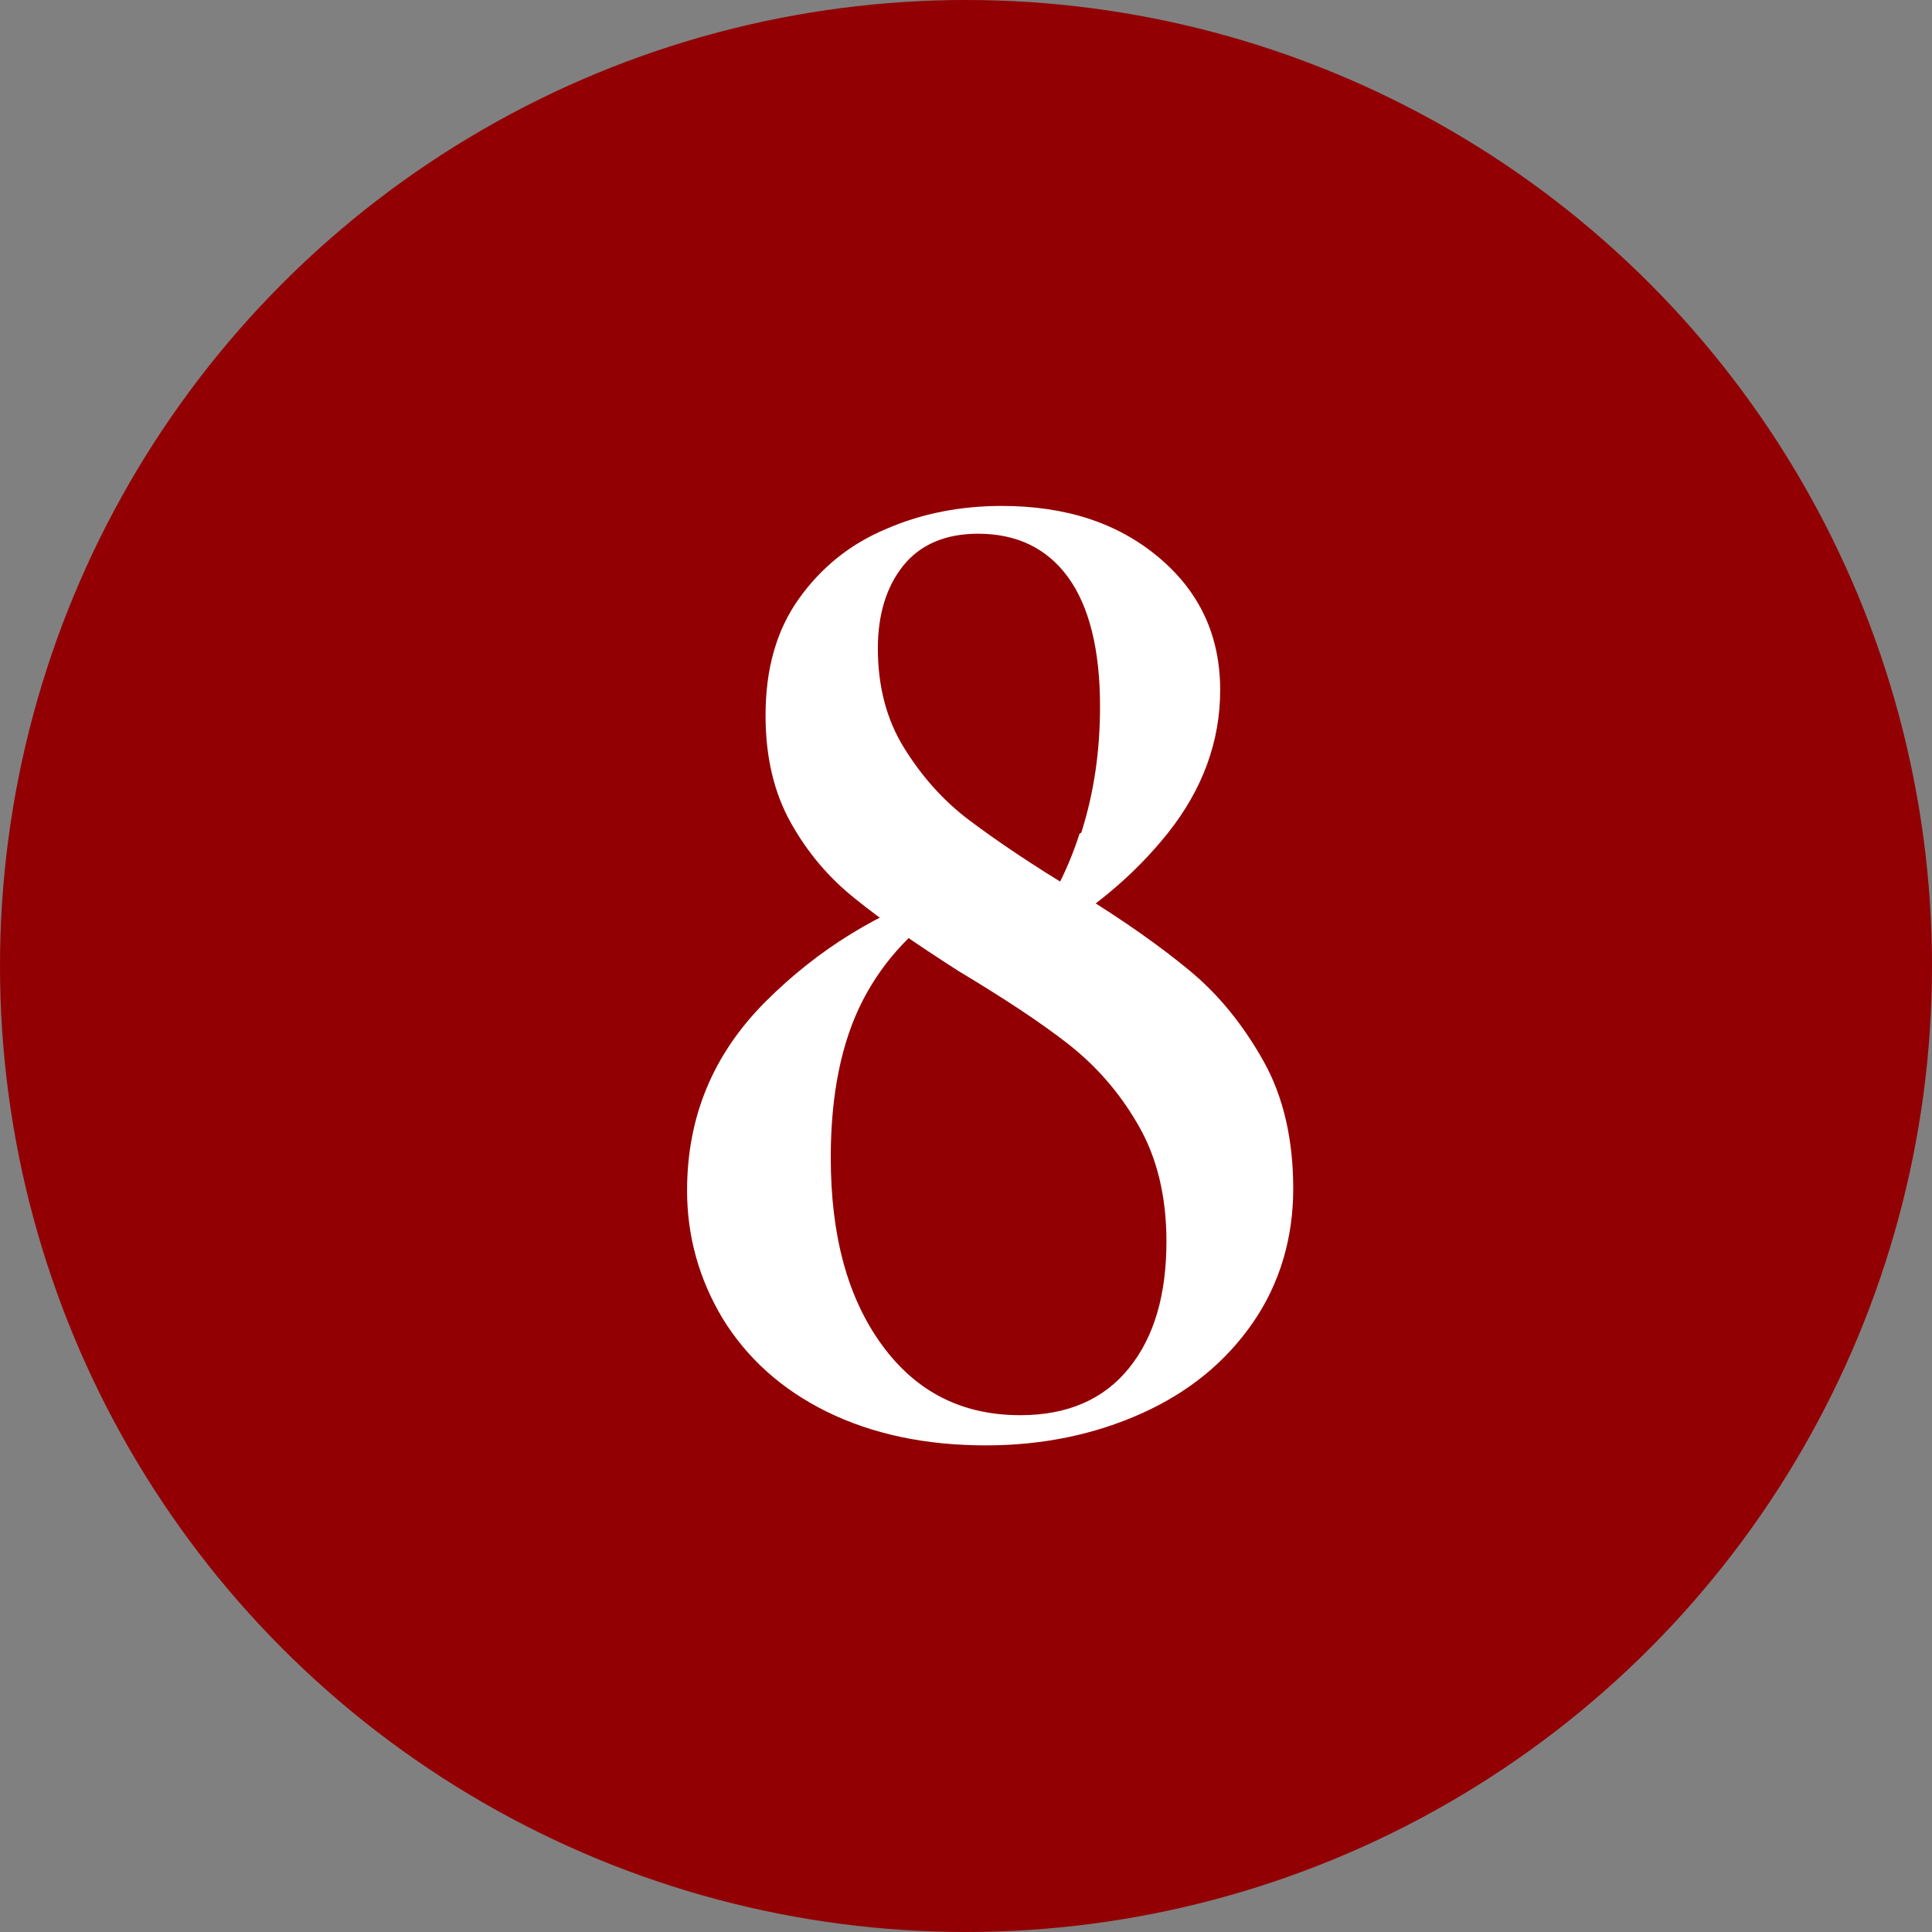
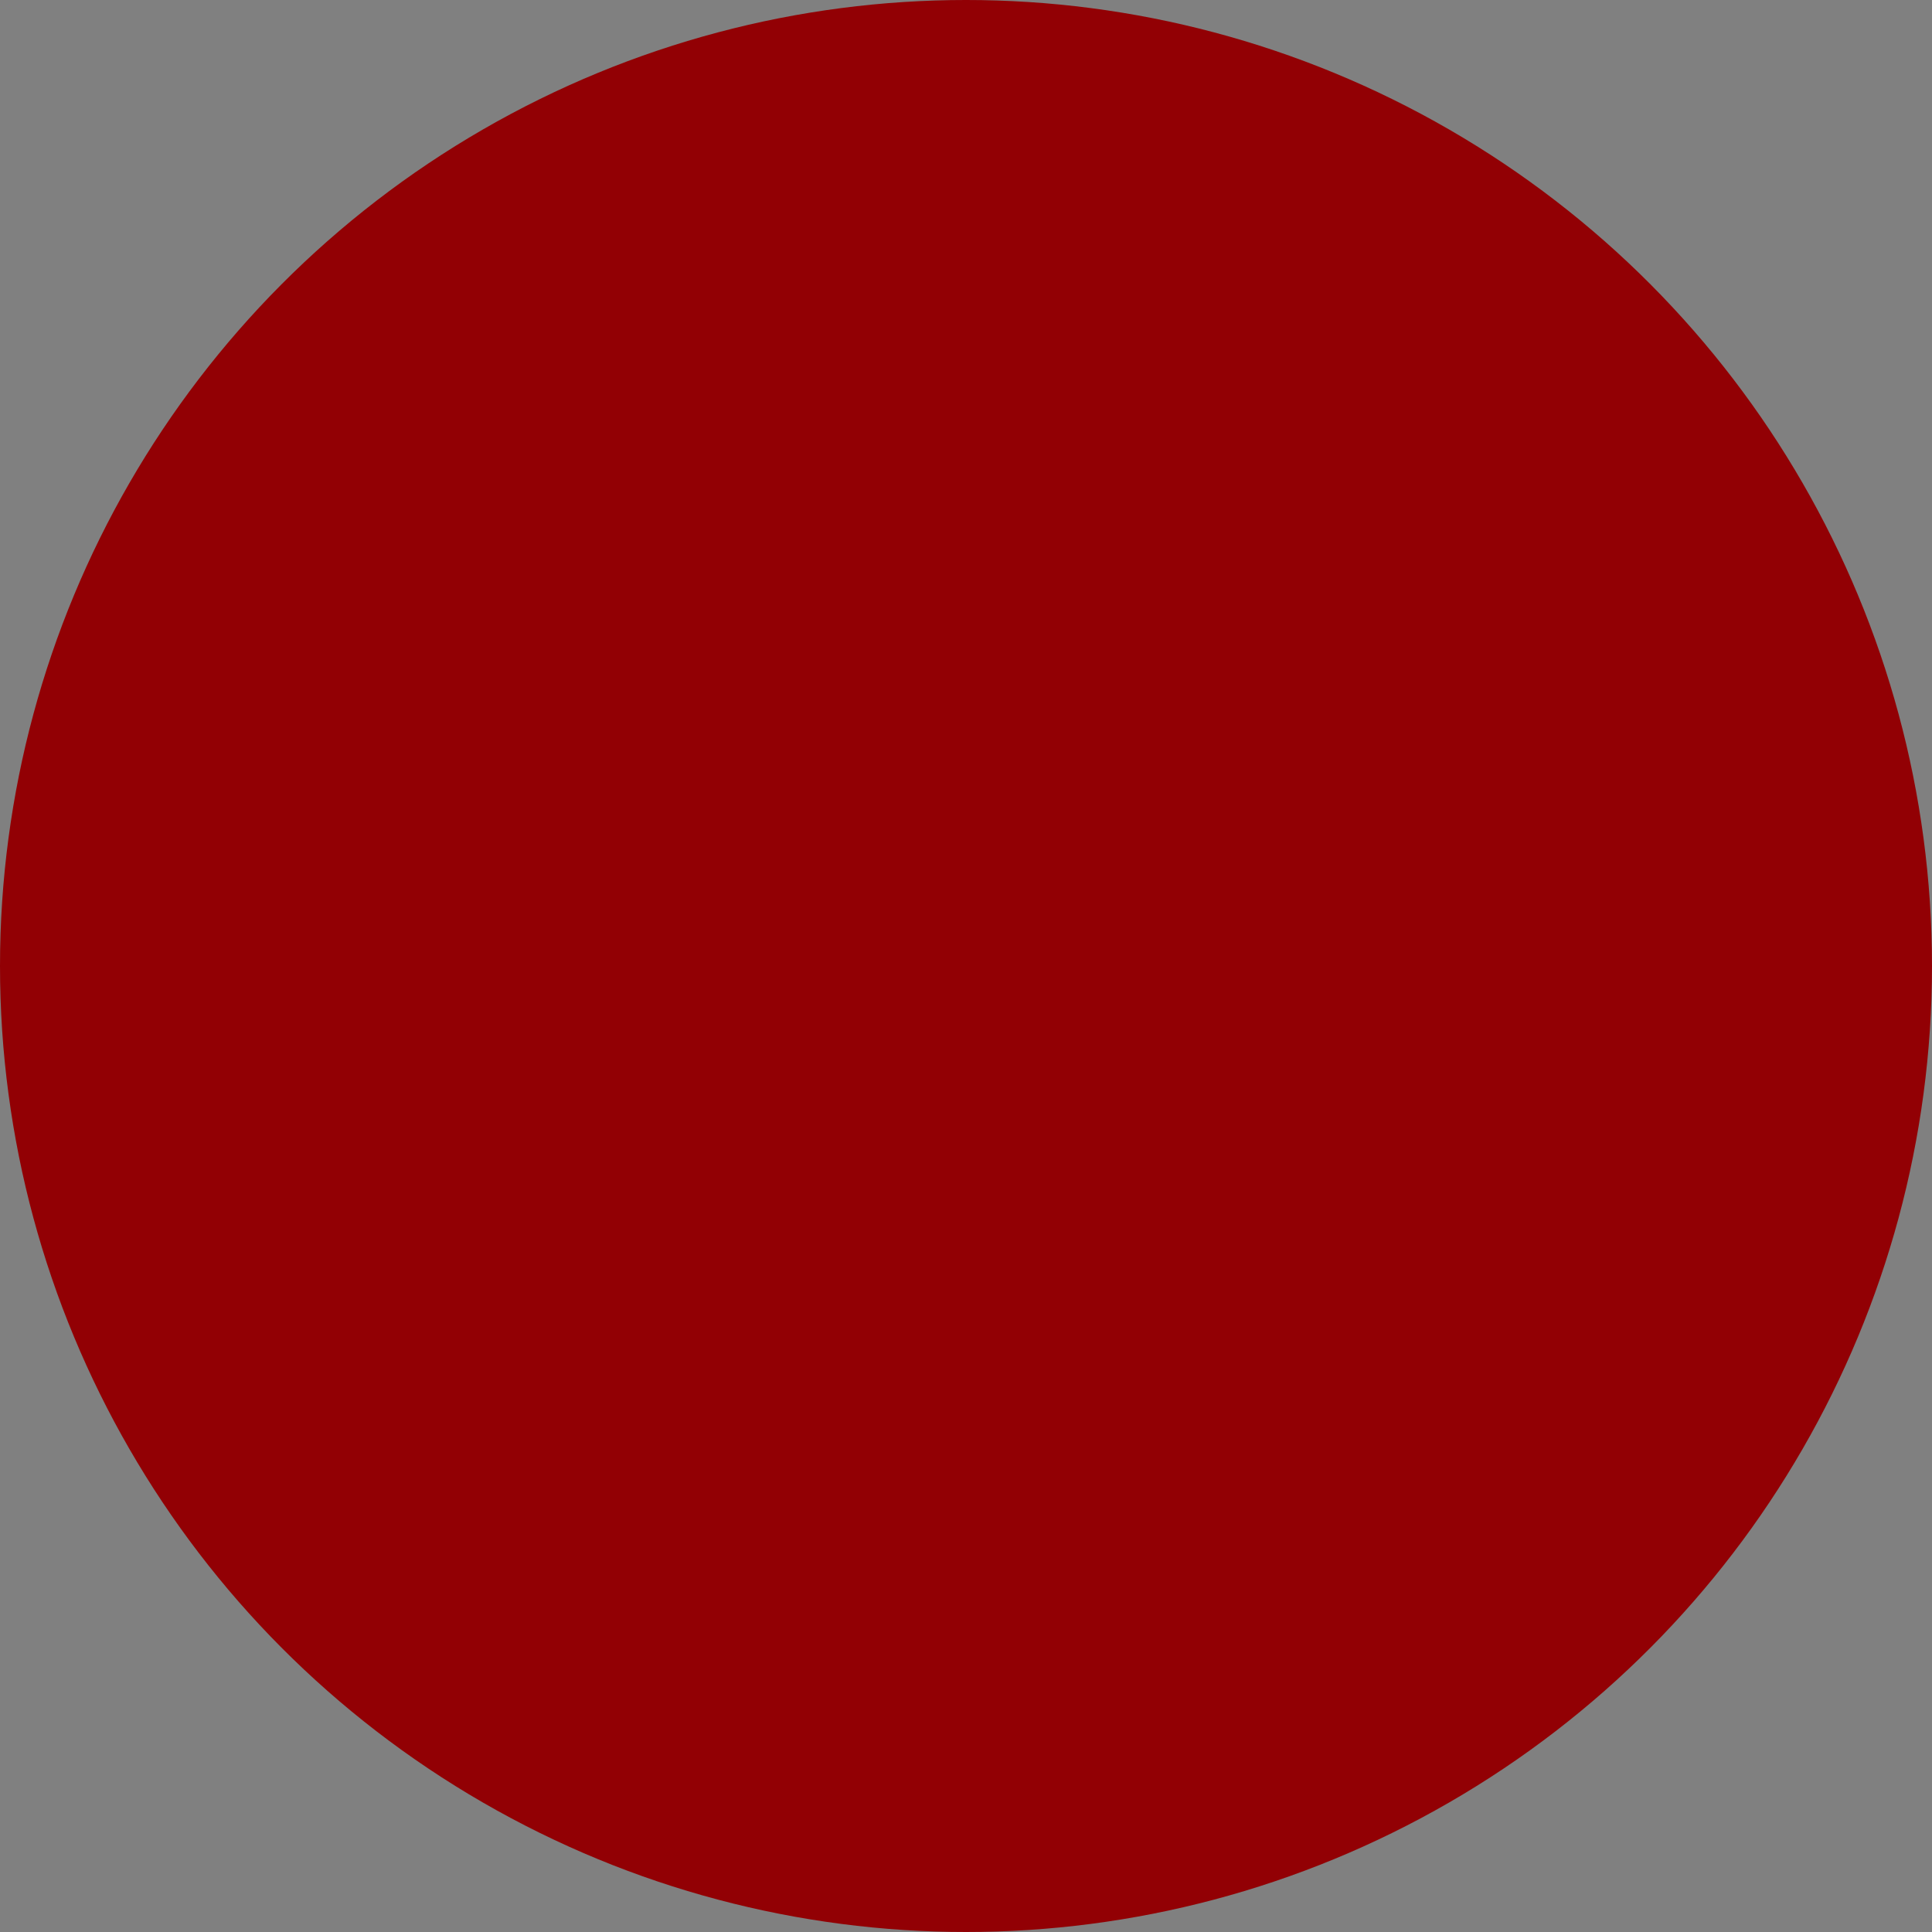
<svg xmlns="http://www.w3.org/2000/svg" id="_レイヤー_2" data-name="レイヤー 2" viewBox="0 0 32 32">
  <rect x="0" y="0" width="32" height="32" fill="#808080" stroke="none" />
  <defs>
    <style>
      .cls-1 {
        fill: #fff;
      }

      .cls-1, .cls-2 {
        stroke-width: 0px;
      }

      .cls-2 {
        fill: #920004;
      }
    </style>
  </defs>
  <g id="_レイヤー_1-2" data-name="レイヤー 1">
    <g>
      <circle class="cls-2" cx="16" cy="16" r="16" />
-       <path class="cls-1" d="m17.91,13.79c.21-.66.31-1.35.31-2.09,0-.94-.18-1.66-.53-2.14-.35-.48-.85-.72-1.49-.72-.54,0-.96.18-1.24.53-.28.35-.42.81-.42,1.37,0,.62.14,1.17.43,1.64.29.47.65.88,1.09,1.21s1.04.74,1.81,1.2c.75.46,1.37.9,1.85,1.3.48.4.88.9,1.21,1.49s.49,1.3.49,2.11-.22,1.57-.67,2.22c-.45.65-1.06,1.15-1.84,1.5-.78.35-1.64.53-2.58.53-1.01,0-1.89-.19-2.64-.56s-1.32-.89-1.72-1.54c-.39-.65-.59-1.36-.59-2.12,0-1.22.43-2.26,1.3-3.13s1.89-1.5,3.07-1.88l.12.19c-.7.43-1.23.99-1.58,1.67-.35.68-.53,1.55-.53,2.6,0,1.3.28,2.33.85,3.11.57.78,1.33,1.16,2.29,1.16.78,0,1.38-.26,1.8-.78.42-.52.62-1.22.62-2.1,0-.75-.16-1.4-.47-1.93-.31-.54-.7-.98-1.16-1.34-.46-.36-1.07-.76-1.82-1.21-.7-.45-1.27-.84-1.7-1.19-.43-.34-.79-.76-1.07-1.26s-.42-1.09-.42-1.78c0-.77.18-1.41.55-1.93s.85-.91,1.45-1.16c.6-.26,1.24-.38,1.91-.38,1.06,0,1.92.28,2.6.85.68.57,1.02,1.3,1.02,2.2,0,.85-.29,1.64-.86,2.36-.58.73-1.33,1.35-2.26,1.86l-.12-.14c.4-.48.7-1.05.91-1.7Z" />
    </g>
  </g>
</svg>